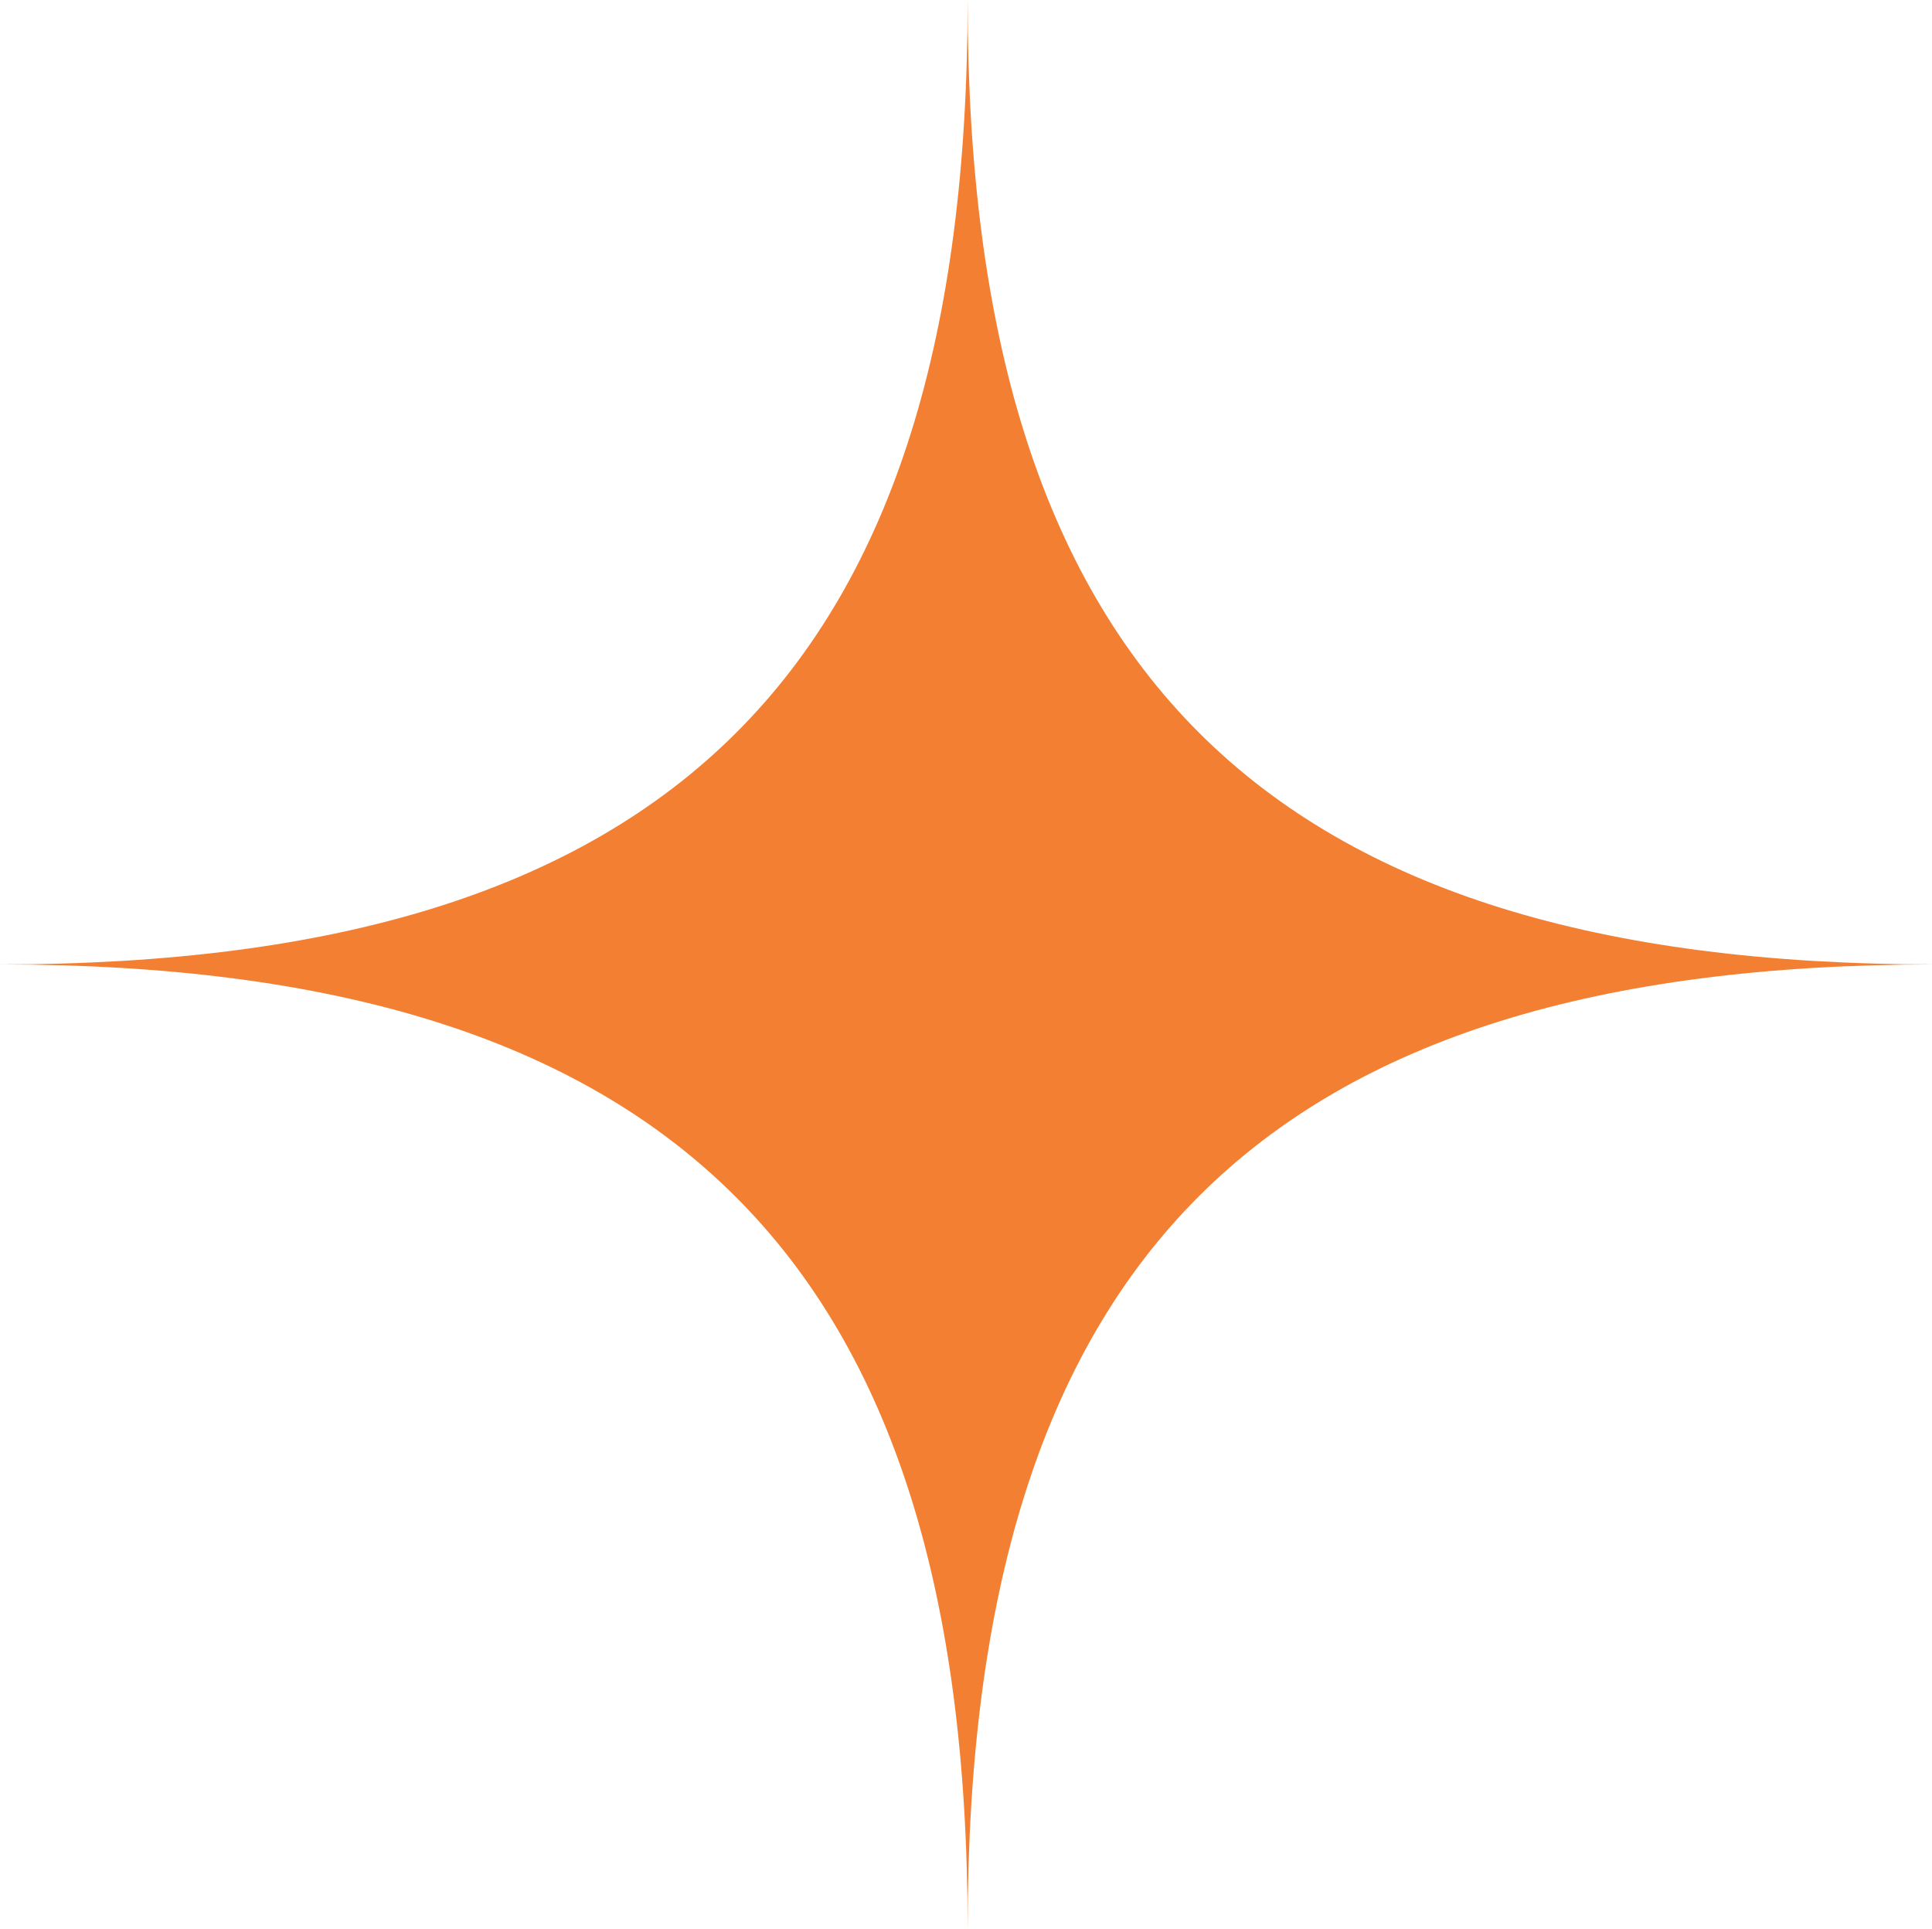
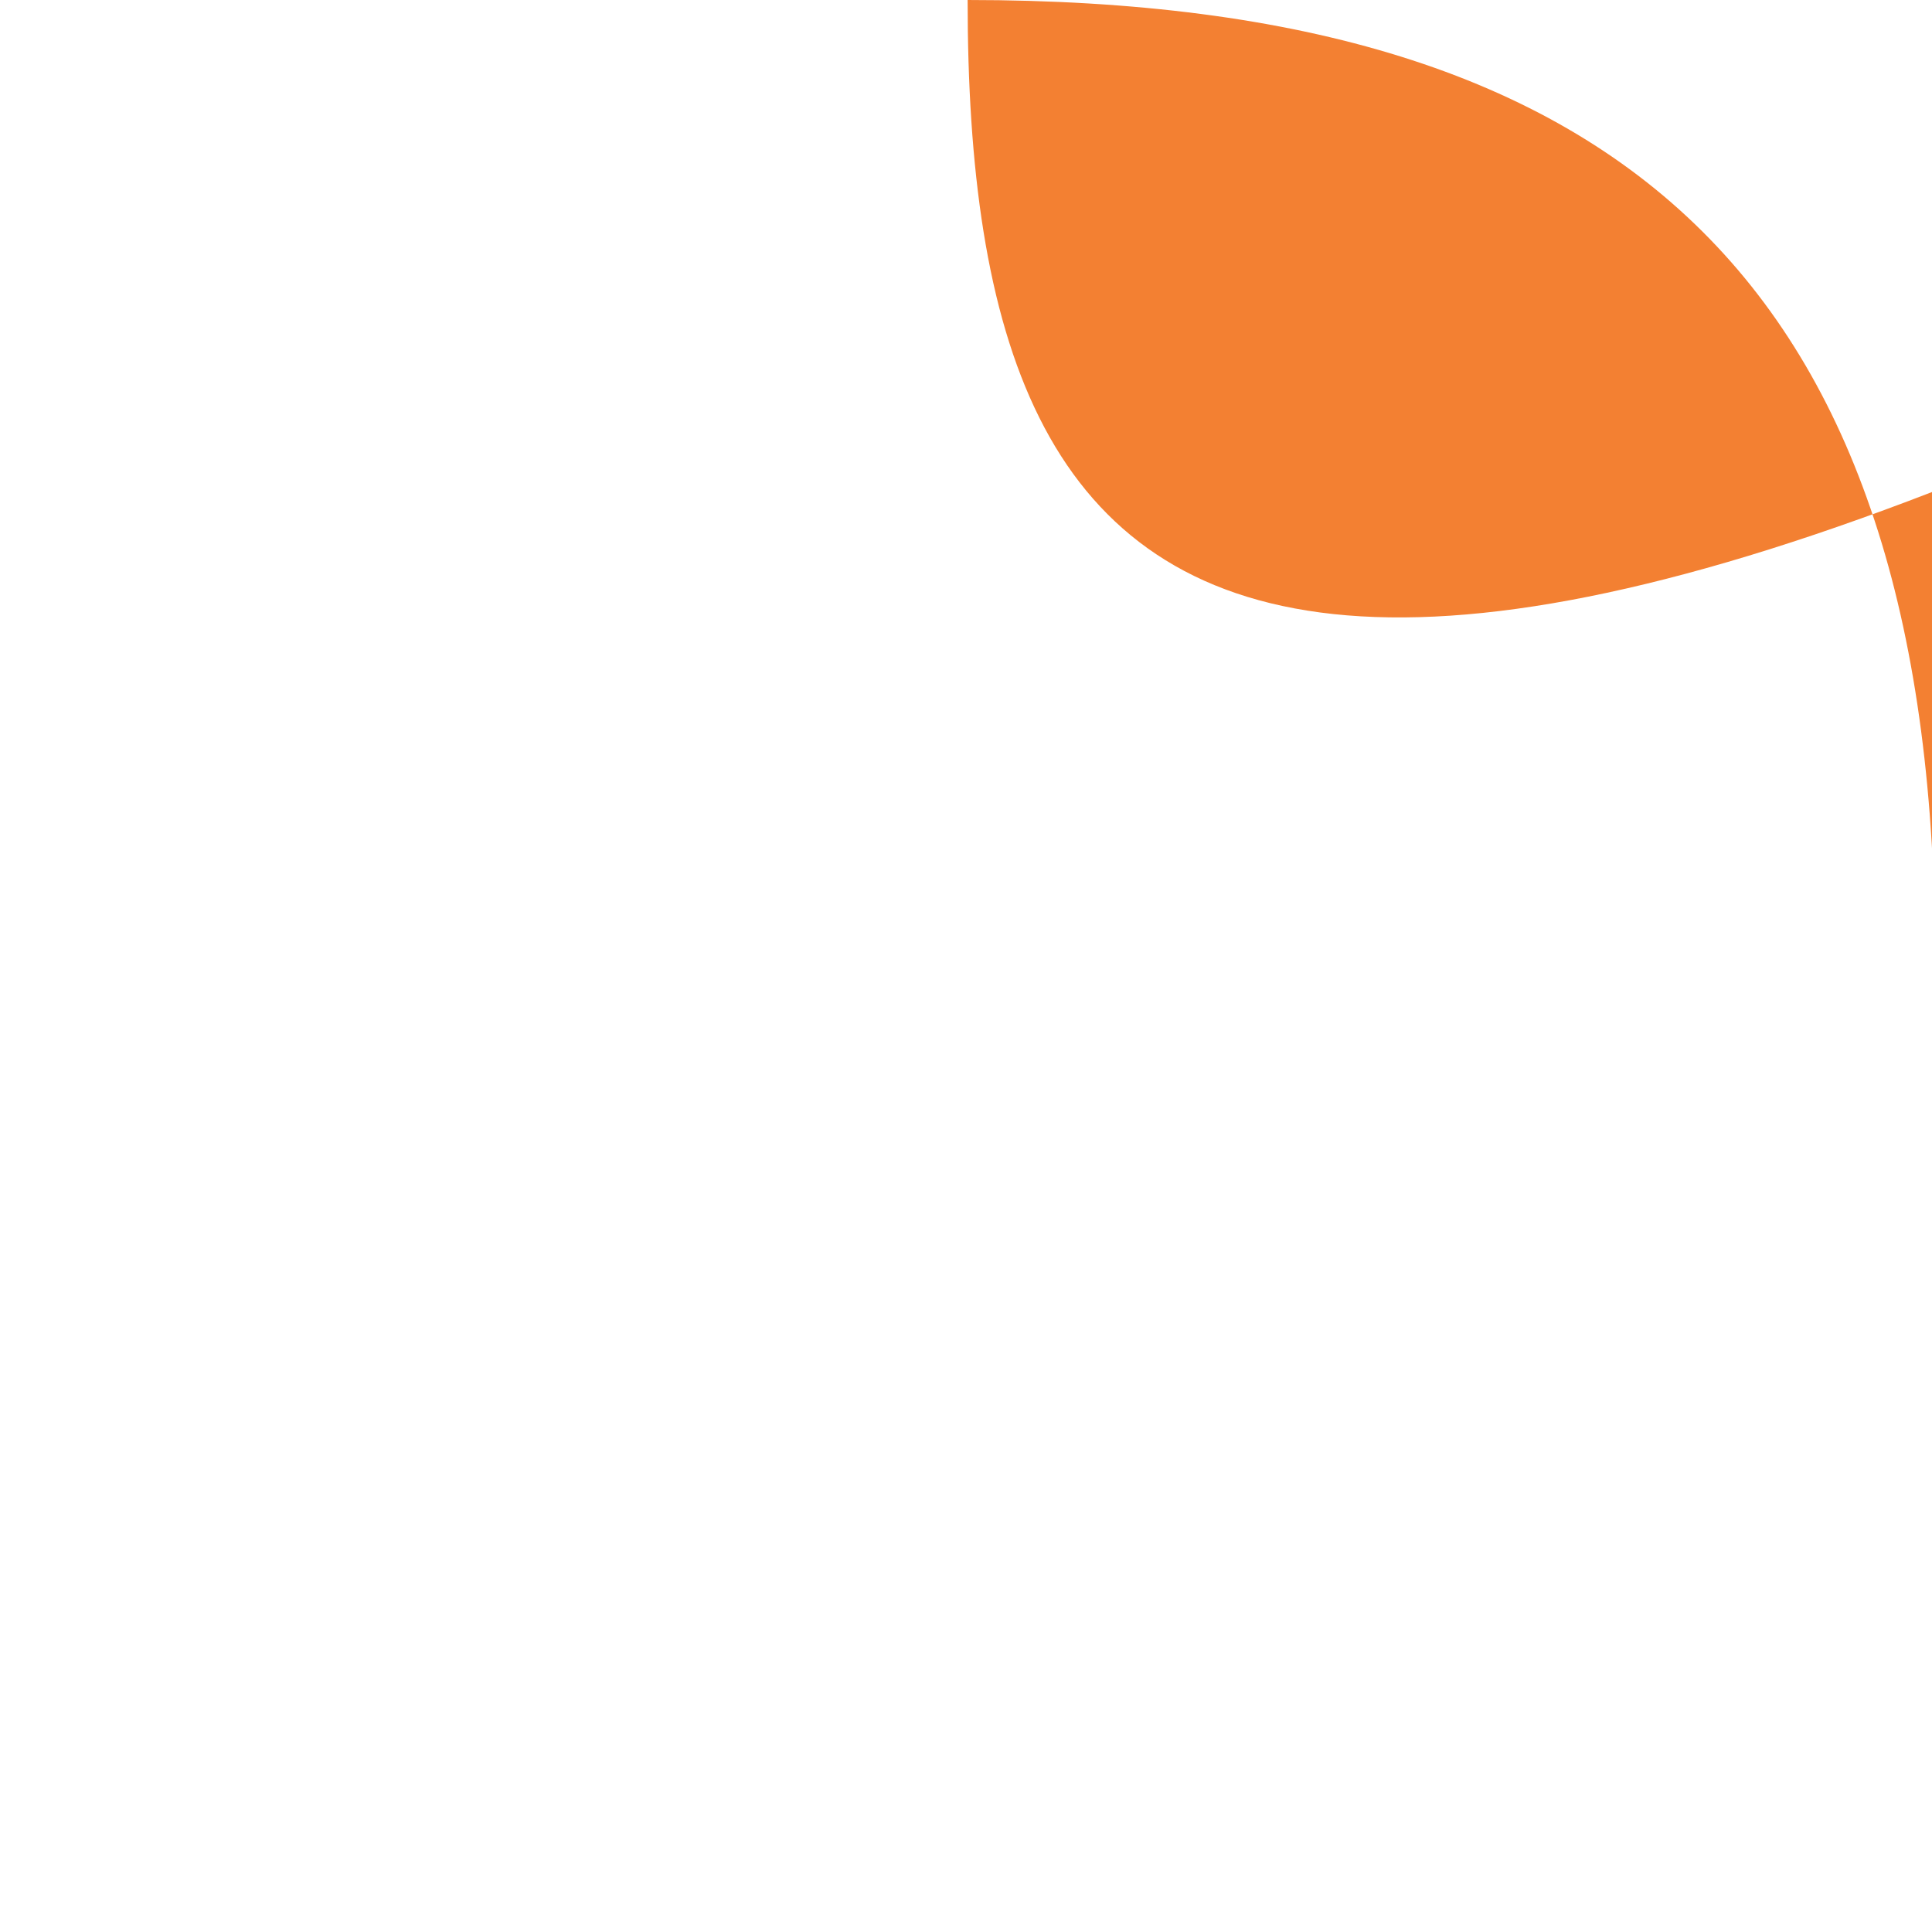
<svg xmlns="http://www.w3.org/2000/svg" version="1.1" id="Objects" x="0px" y="0px" width="59.5px" height="59.4px" viewBox="0 0 59.5 59.4" style="enable-background:new 0 0 59.5 59.4;" xml:space="preserve">
  <style type="text/css">
	.st0{fill:#F38032;}
</style>
  <g>
-     <path class="st0" d="M29.8,0c0,20.6-9.1,29.7-29.8,29.7c20.6,0,29.8,9.1,29.8,29.7c0-20.6,9.1-29.7,29.8-29.7   C38.9,29.7,29.8,20.6,29.8,0z" />
+     <path class="st0" d="M29.8,0c20.6,0,29.8,9.1,29.8,29.7c0-20.6,9.1-29.7,29.8-29.7   C38.9,29.7,29.8,20.6,29.8,0z" />
  </g>
</svg>